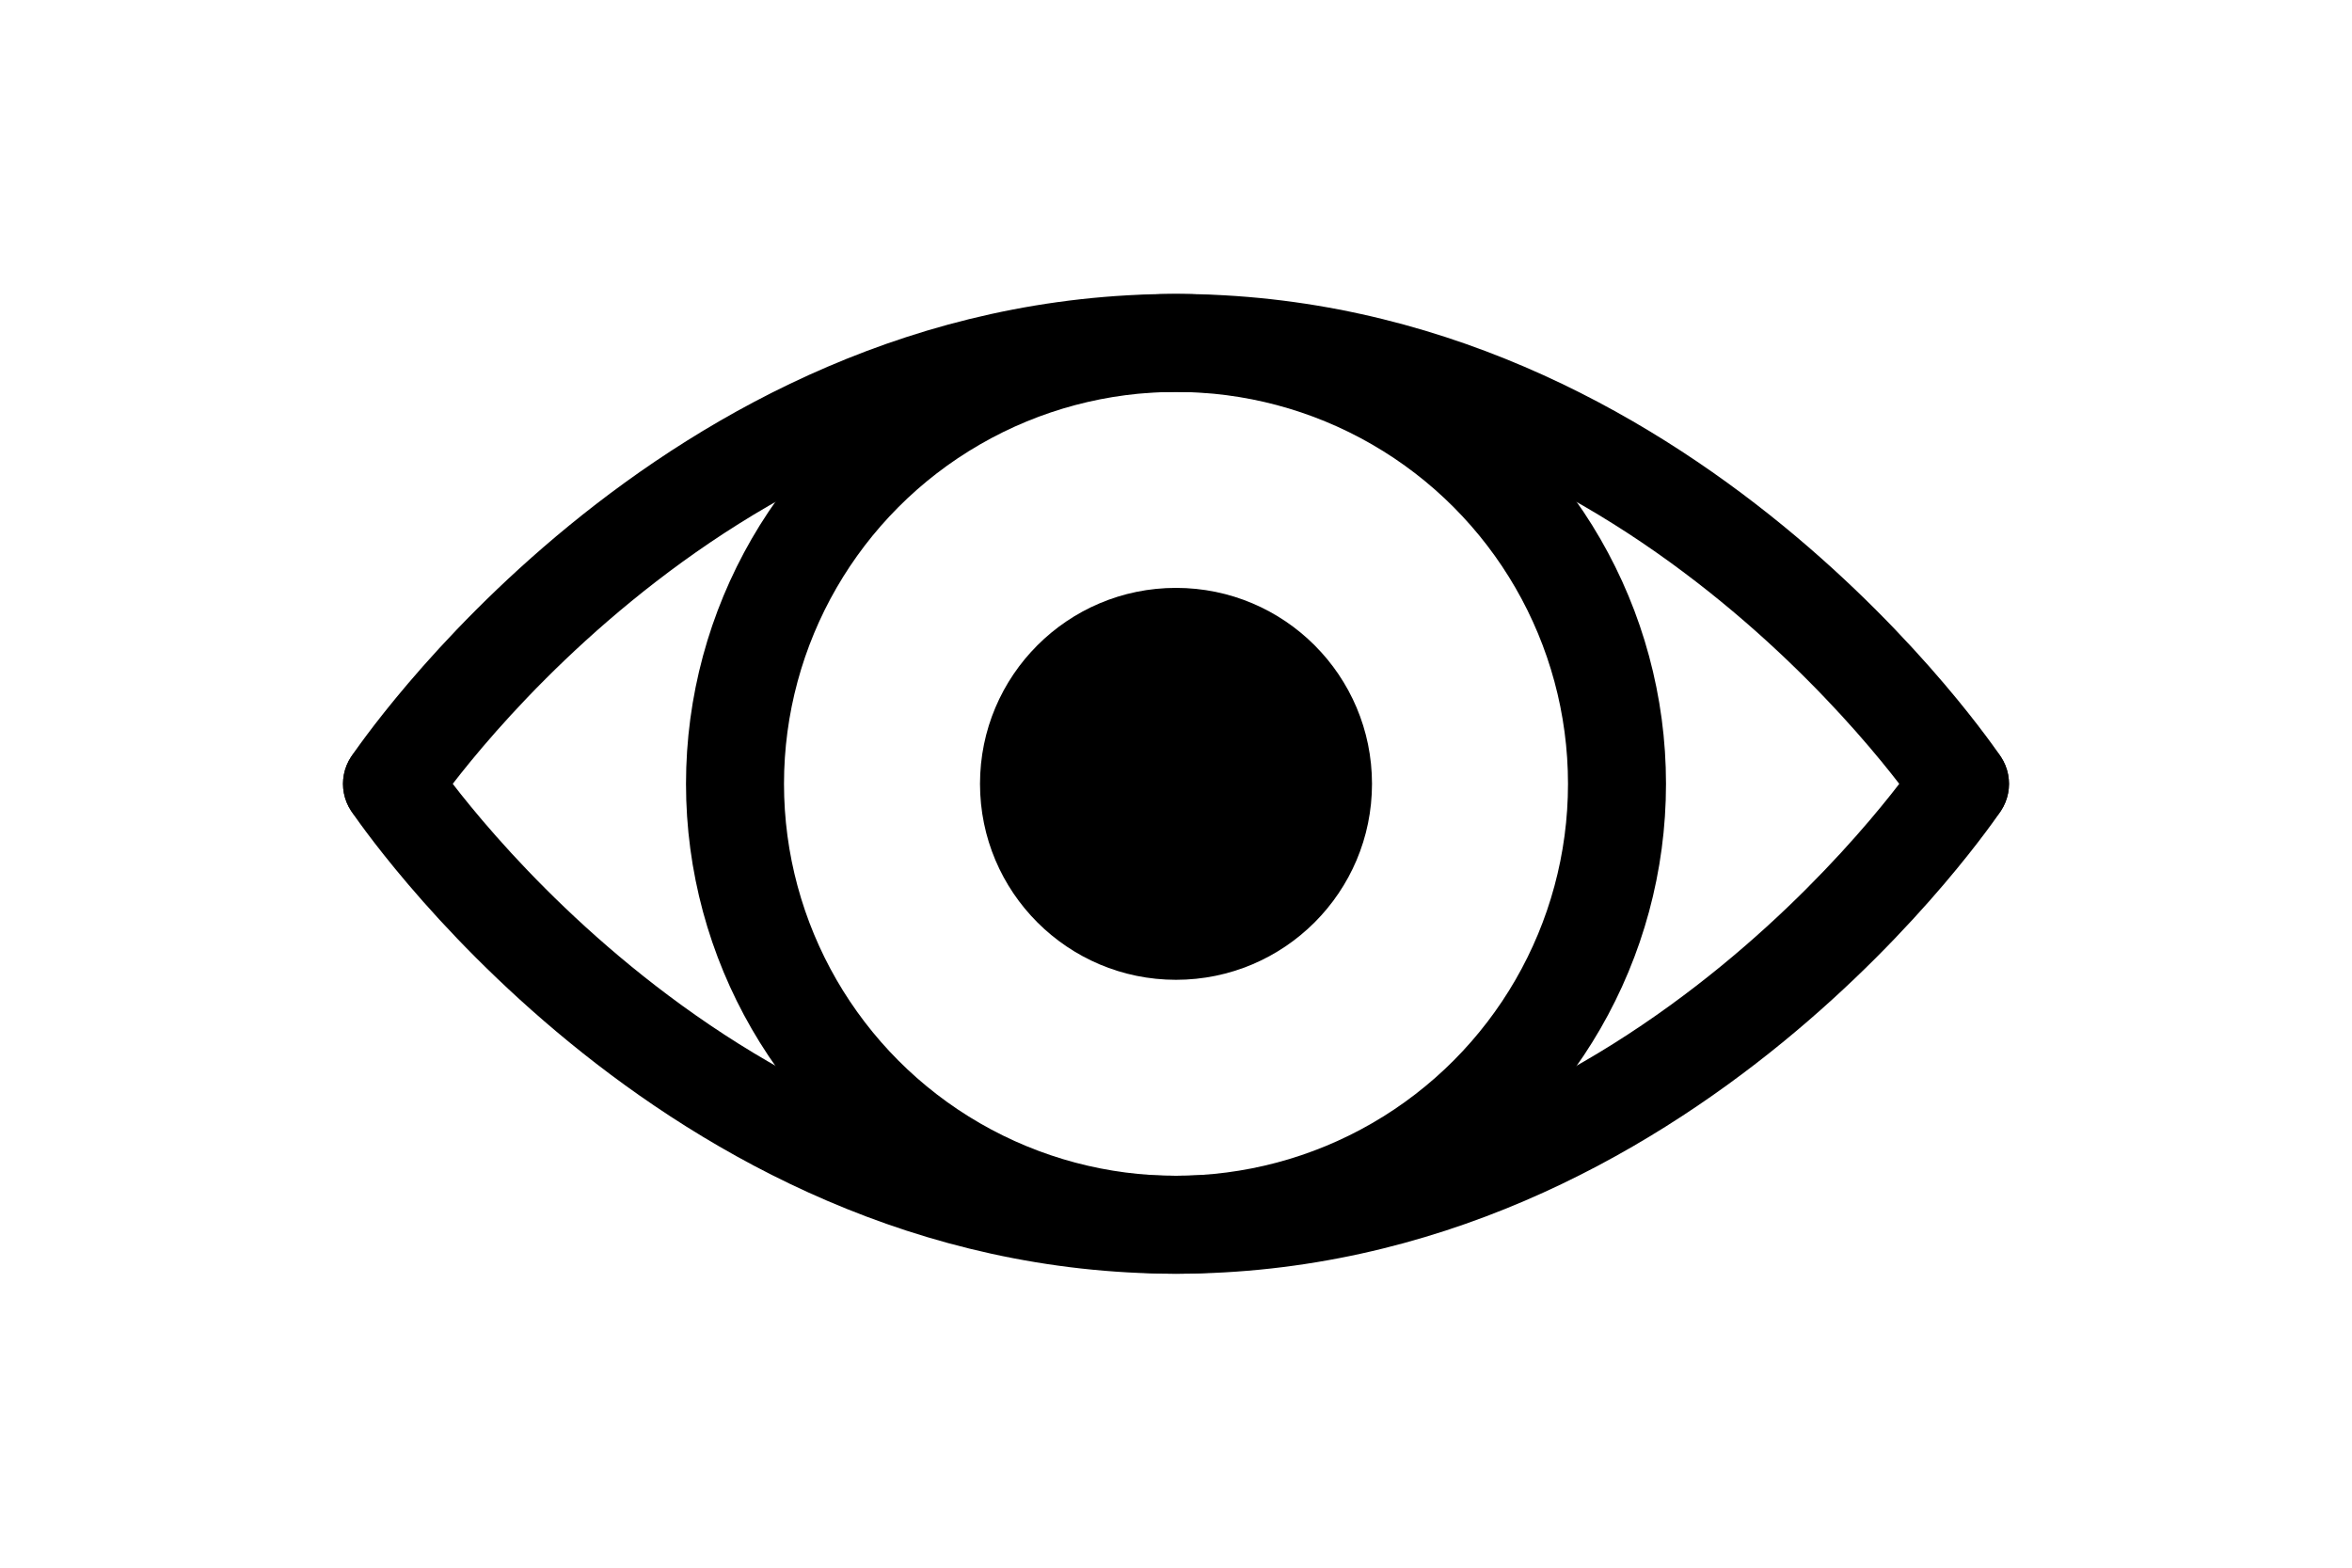
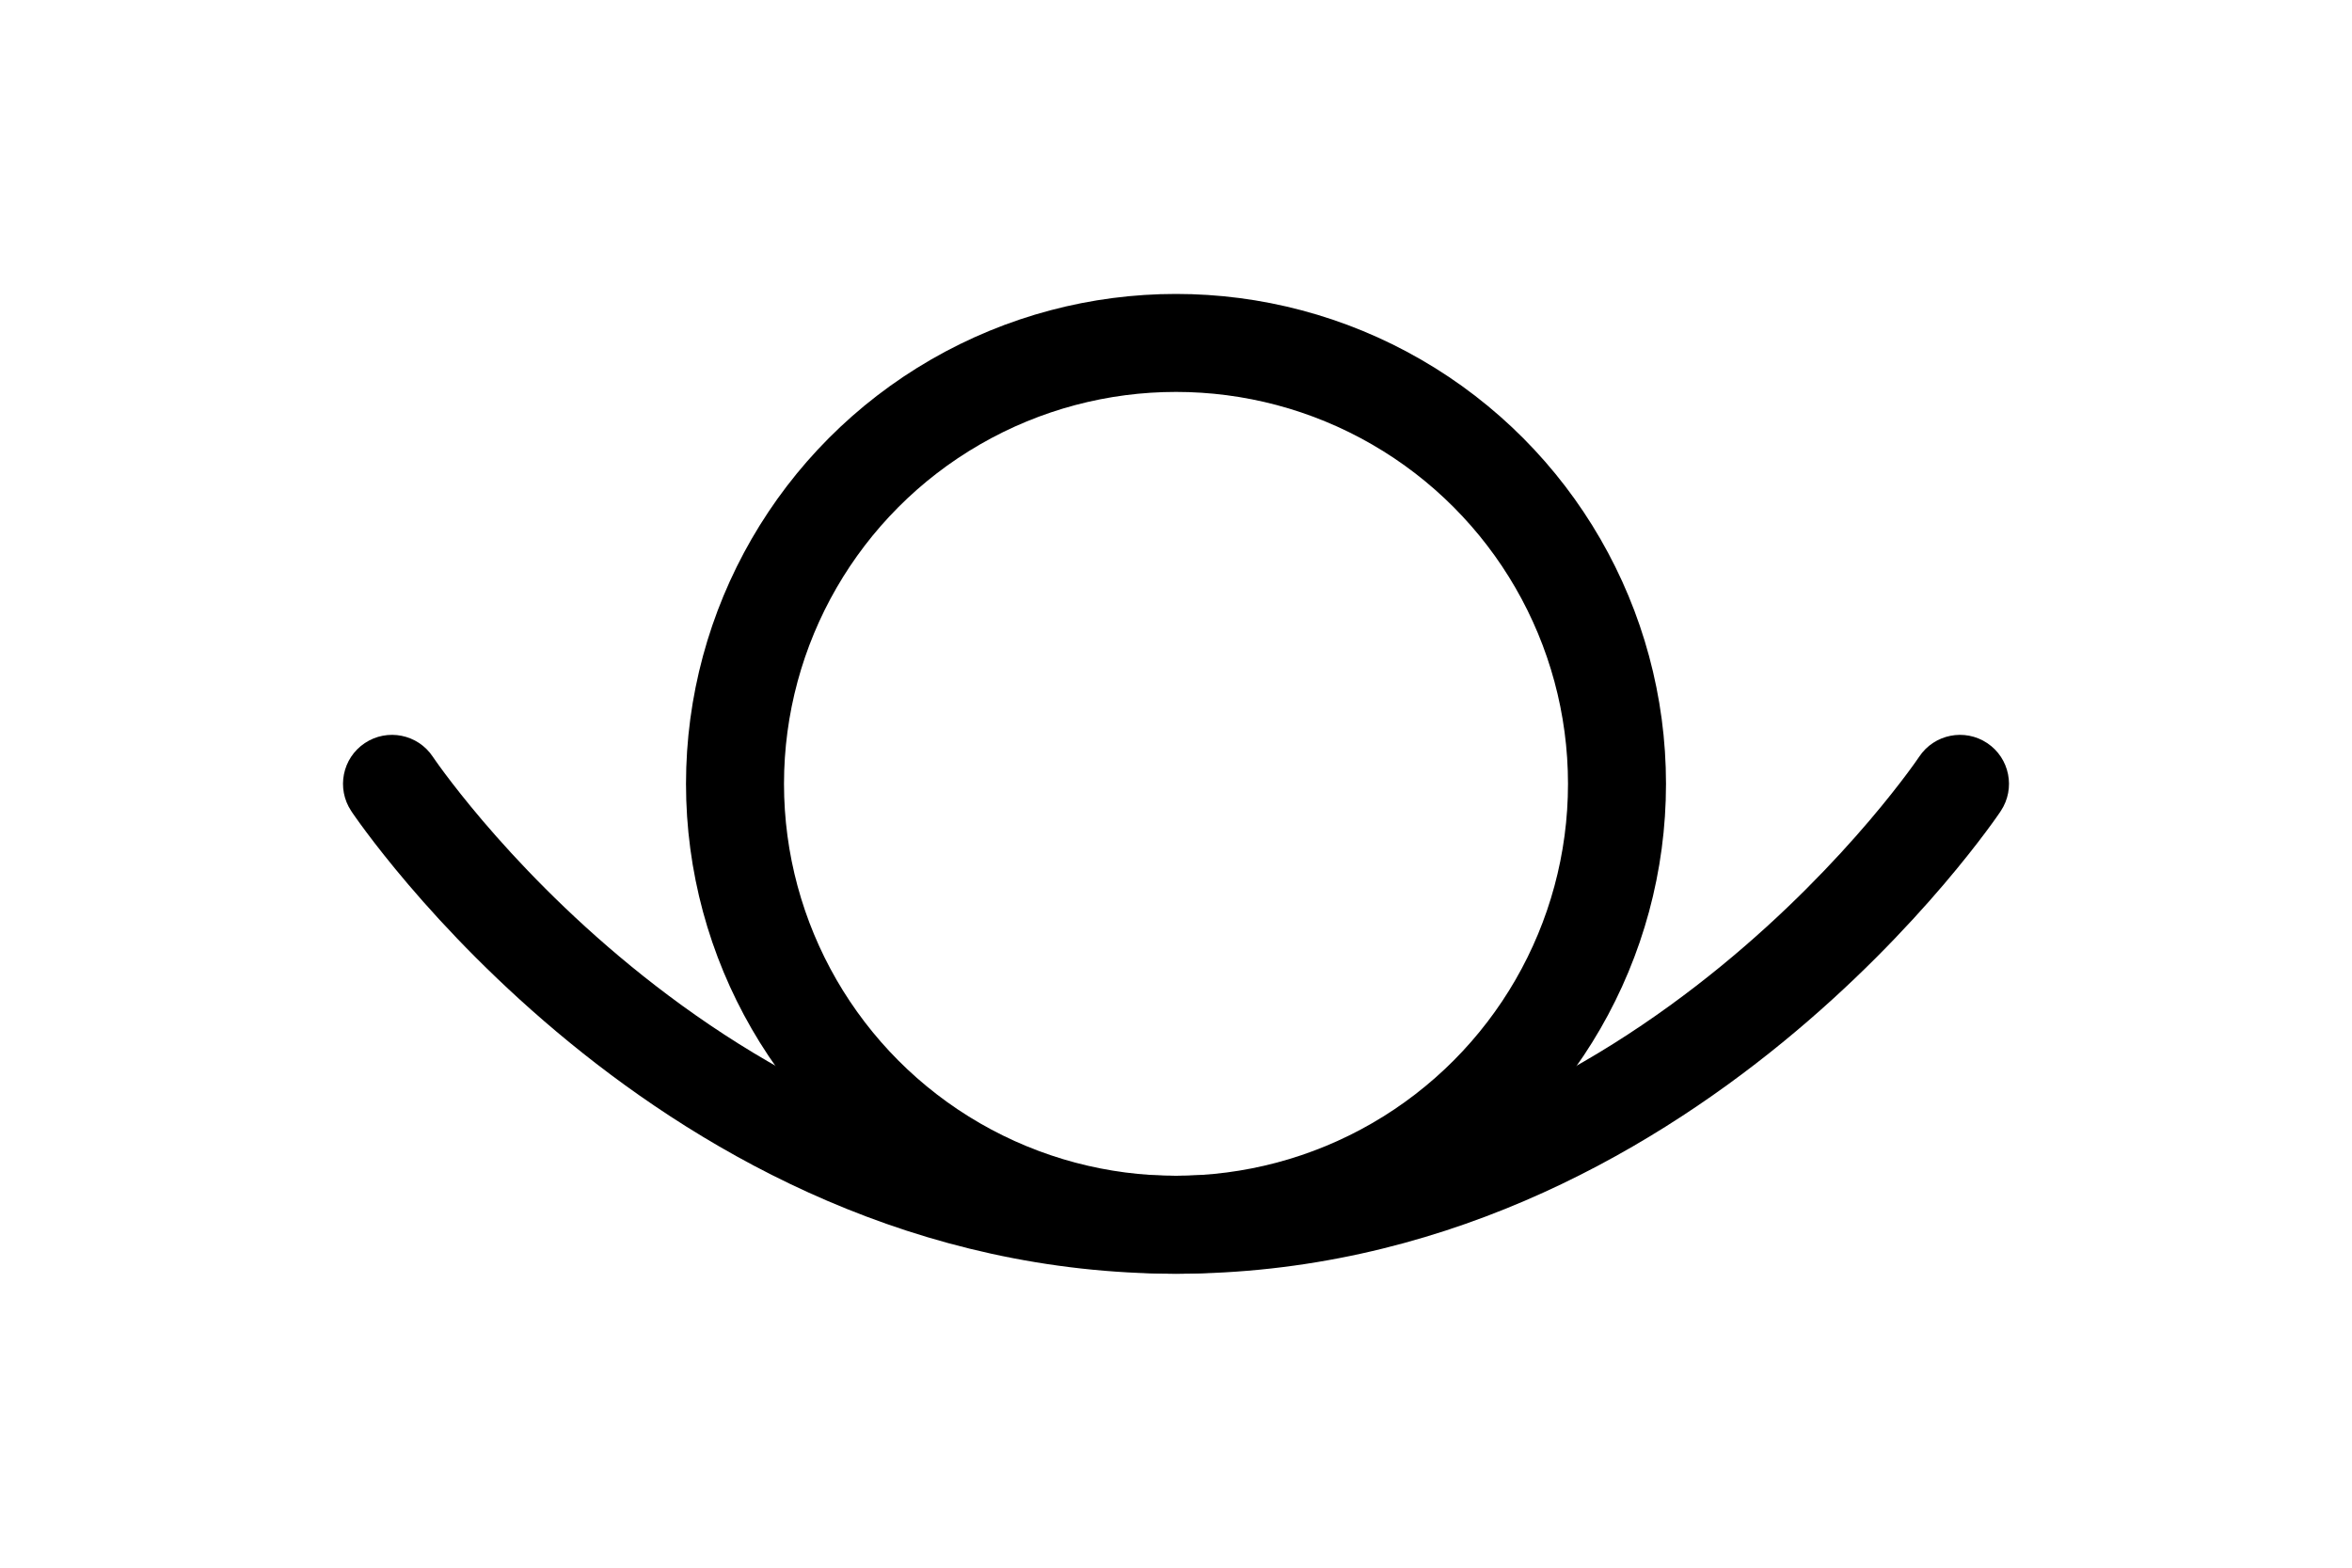
<svg xmlns="http://www.w3.org/2000/svg" width="48" height="32" viewBox="0 0 48 32" fill="none">
-   <path d="M7.168 15.445C6.862 15.905 6.986 16.526 7.445 16.832C7.905 17.138 8.526 17.014 8.832 16.555L7.168 15.445ZM39.168 16.555C39.474 17.014 40.095 17.138 40.555 16.832C41.014 16.526 41.138 15.905 40.832 15.445L39.168 16.555ZM8 16C8.832 16.555 8.832 16.555 8.832 16.555C8.832 16.555 8.832 16.555 8.831 16.555C8.831 16.556 8.831 16.556 8.831 16.556C8.832 16.555 8.832 16.555 8.833 16.553C8.835 16.551 8.838 16.546 8.843 16.539C8.852 16.526 8.867 16.504 8.888 16.474C8.929 16.416 8.993 16.326 9.079 16.211C9.251 15.981 9.511 15.646 9.855 15.242C10.544 14.433 11.564 13.353 12.883 12.274C15.528 10.11 19.311 8 24 8V6C18.689 6 14.472 8.39 11.617 10.726C10.186 11.897 9.081 13.067 8.333 13.945C7.958 14.385 7.671 14.754 7.476 15.015C7.378 15.146 7.303 15.25 7.252 15.323C7.226 15.36 7.206 15.389 7.192 15.409C7.185 15.419 7.18 15.428 7.176 15.434C7.174 15.437 7.172 15.439 7.171 15.441C7.17 15.442 7.17 15.443 7.169 15.444C7.169 15.444 7.169 15.444 7.168 15.445C7.168 15.445 7.168 15.445 8 16ZM24 8C28.689 8 32.472 10.11 35.117 12.274C36.436 13.353 37.456 14.433 38.145 15.242C38.489 15.646 38.749 15.981 38.921 16.211C39.007 16.326 39.071 16.416 39.112 16.474C39.133 16.504 39.148 16.526 39.157 16.539C39.162 16.546 39.165 16.551 39.167 16.553C39.168 16.555 39.168 16.555 39.169 16.556C39.169 16.556 39.169 16.556 39.169 16.555C39.169 16.555 39.168 16.555 39.168 16.555C39.168 16.555 39.168 16.555 40 16C40.832 15.445 40.832 15.445 40.832 15.445C40.831 15.444 40.831 15.444 40.831 15.444C40.831 15.443 40.83 15.442 40.829 15.441C40.828 15.439 40.826 15.437 40.824 15.434C40.82 15.428 40.815 15.419 40.808 15.409C40.794 15.389 40.774 15.36 40.748 15.323C40.697 15.25 40.622 15.146 40.524 15.015C40.329 14.754 40.042 14.385 39.667 13.945C38.919 13.067 37.814 11.897 36.383 10.726C33.528 8.39 29.311 6 24 6V8Z" fill="black" />
  <path d="M40.832 16.555C41.138 16.095 41.014 15.474 40.555 15.168C40.095 14.862 39.474 14.986 39.168 15.445L40.832 16.555ZM8.832 15.445C8.526 14.986 7.905 14.862 7.445 15.168C6.986 15.474 6.862 16.095 7.168 16.555L8.832 15.445ZM40 16C39.168 15.445 39.168 15.445 39.168 15.445C39.168 15.445 39.169 15.444 39.169 15.444C39.169 15.444 39.169 15.444 39.169 15.444C39.168 15.445 39.168 15.445 39.167 15.447C39.165 15.449 39.162 15.454 39.157 15.461C39.148 15.475 39.133 15.496 39.112 15.526C39.071 15.584 39.007 15.674 38.921 15.789C38.749 16.019 38.489 16.354 38.145 16.758C37.456 17.567 36.436 18.647 35.117 19.726C32.472 21.89 28.689 24 24 24L24 26C29.311 26 33.528 23.61 36.383 21.274C37.814 20.103 38.919 18.933 39.667 18.055C40.042 17.615 40.329 17.246 40.524 16.985C40.622 16.854 40.697 16.75 40.748 16.677C40.774 16.64 40.794 16.611 40.808 16.591C40.815 16.581 40.82 16.572 40.824 16.566C40.826 16.563 40.828 16.561 40.829 16.559C40.83 16.558 40.831 16.557 40.831 16.556C40.831 16.556 40.831 16.556 40.832 16.555C40.832 16.555 40.832 16.555 40 16ZM24 24C19.311 24 15.528 21.89 12.883 19.726C11.564 18.647 10.544 17.567 9.855 16.758C9.511 16.354 9.251 16.019 9.079 15.789C8.993 15.674 8.929 15.584 8.888 15.526C8.867 15.496 8.852 15.475 8.843 15.461C8.838 15.454 8.835 15.449 8.833 15.447C8.832 15.445 8.832 15.445 8.831 15.444C8.831 15.444 8.831 15.444 8.831 15.444C8.832 15.444 8.832 15.445 8.832 15.445C8.832 15.445 8.832 15.445 8 16C7.168 16.555 7.168 16.555 7.168 16.555C7.169 16.556 7.169 16.556 7.169 16.556C7.17 16.557 7.17 16.558 7.171 16.559C7.172 16.561 7.174 16.563 7.176 16.566C7.18 16.572 7.185 16.581 7.192 16.591C7.206 16.611 7.226 16.64 7.252 16.677C7.303 16.75 7.378 16.854 7.476 16.985C7.671 17.246 7.958 17.615 8.333 18.055C9.081 18.933 10.186 20.103 11.617 21.274C14.472 23.61 18.689 26 24 26L24 24Z" fill="black" />
  <circle cx="24" cy="16" r="9" stroke="black" stroke-width="2" />
-   <circle cx="24" cy="16" r="4" fill="black" />
</svg>